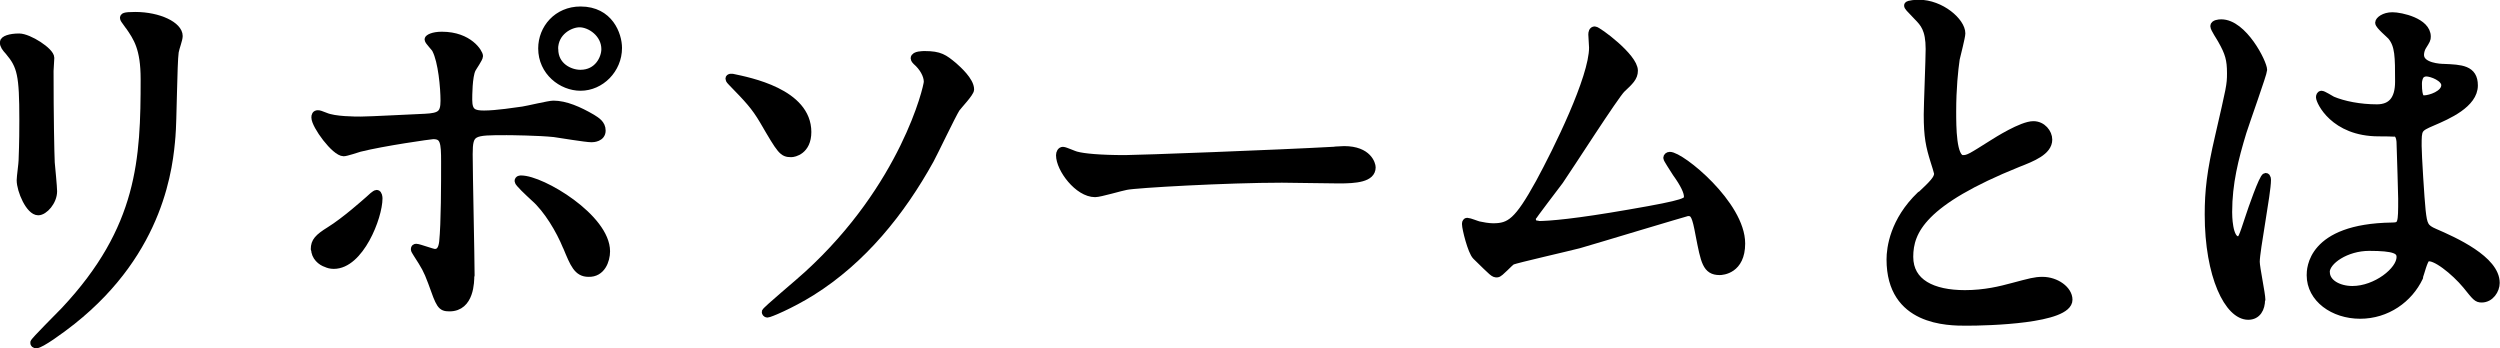
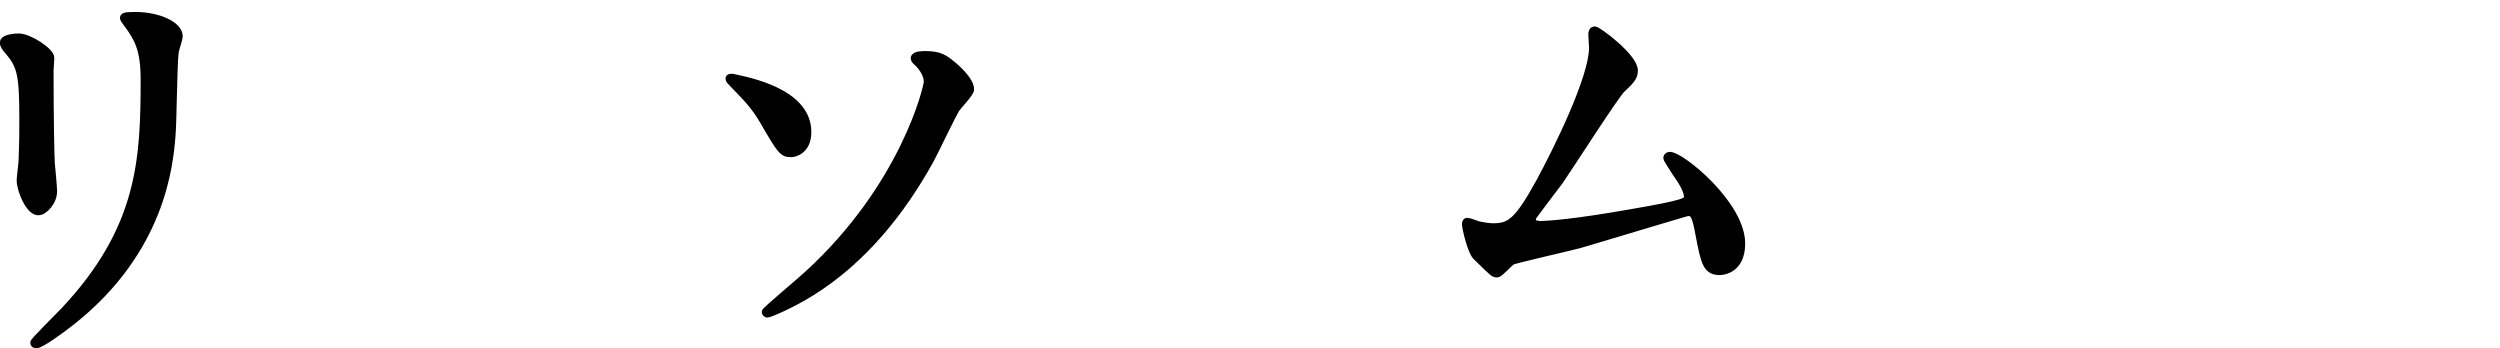
<svg xmlns="http://www.w3.org/2000/svg" id="_レイヤー_2" data-name="レイヤー 2" viewBox="0 0 169.41 23.61">
  <defs>
    <style>
      .cls-1 {
        stroke: #000;
        stroke-linecap: round;
        stroke-linejoin: round;
        stroke-width: .5px;
      }
    </style>
  </defs>
  <g id="design">
    <g>
      <path class="cls-1" d="M1.3,2.52c.65,0,2.13.95,2.13,1.4,0,.13-.05.76-.05.89,0,3.13.05,5.56.08,6.21.03.32.16,1.67.16,1.94,0,.7-.62,1.38-1.03,1.38-.59,0-1.21-1.43-1.21-2.13,0-.22.13-1.13.13-1.35.05-1.21.05-2.27.05-2.75,0-3.02-.14-3.64-.97-4.62-.22-.24-.35-.41-.35-.62,0-.19.43-.35,1.05-.35ZM8.73,1.76c-.32-.43-.35-.49-.35-.54,0-.08,0-.16.78-.16,1.62,0,2.97.67,2.97,1.38,0,.24-.22.78-.27,1.08-.11.73-.13,4.78-.22,5.72-.16,1.92-.67,7.69-6.75,12.52-.78.62-2.13,1.59-2.43,1.59-.11,0-.16-.05-.16-.13,0-.11,1.75-1.84,2.08-2.19,5.21-5.56,5.4-10.26,5.4-15.66,0-2.11-.49-2.81-1.05-3.62Z" />
-       <path class="cls-1" d="M21.31,16.88c0-.51.24-.78,1.03-1.27,1.05-.65,2.43-1.89,2.65-2.08.14-.13.43-.41.54-.41s.14.24.14.32c0,1.27-1.27,4.53-3.05,4.53-.22,0-.38-.05-.51-.11-.35-.11-.78-.46-.78-1ZM31.89,18.66c0,.4,0,2.19-1.43,2.19-.59,0-.65-.16-1.21-1.73-.32-.86-.46-1.08-1-1.92-.11-.19-.16-.24-.16-.32s.05-.11.11-.11c.19,0,1.08.35,1.27.35.35,0,.49-.3.54-.73.13-1.27.13-3.97.13-5.43,0-1.3-.05-1.78-.78-1.78-.16,0-3.4.46-4.99.86-.16.05-.92.3-1.08.3-.59,0-1.94-1.84-1.94-2.38,0-.13.03-.24.19-.24.11,0,.16.03.51.16.62.27,2,.27,2.4.27.62,0,3.54-.16,4.35-.19,1.03-.05,1.3-.24,1.3-1.13s-.16-2.67-.57-3.46c-.05-.14-.51-.57-.51-.7,0-.08.3-.27.92-.27,1.86,0,2.54,1.19,2.54,1.4,0,.16-.43.76-.49.89-.24.49-.24,1.81-.24,2.08,0,.84.35.97,1.05.97.86,0,2.16-.21,2.62-.27.35-.05,1.78-.4,2.08-.4.81,0,1.73.4,2.62.92.3.19.67.4.67.86,0,.51-.59.54-.7.54-.4,0-2.16-.3-2.54-.35-1.03-.11-3-.13-3.21-.13-2.32,0-2.56,0-2.56,1.54,0,1.3.13,7.04.13,8.21ZM38.39,16.72c-.46-1.13-1.3-2.54-2.19-3.32-.41-.38-1.08-1-1.08-1.13s.14-.13.19-.13c1.43,0,5.78,2.62,5.78,4.89,0,.62-.32,1.51-1.21,1.48-.76,0-1-.62-1.48-1.78ZM41.9,3.25c0,1.46-1.19,2.65-2.56,2.65-1.27,0-2.62-1.03-2.62-2.62,0-1.35,1.03-2.59,2.62-2.59,1.97,0,2.56,1.67,2.56,2.56ZM37.58,3.33c0,1.16,1.03,1.65,1.75,1.65,1.19,0,1.67-1.03,1.67-1.65,0-1.05-1-1.73-1.73-1.73-.62,0-1.7.54-1.7,1.73Z" />
      <path class="cls-1" d="M54.73,8.94c0,1.3-.94,1.46-1.11,1.46-.59,0-.7-.16-1.89-2.21-.59-1-1.03-1.46-2.16-2.62-.05-.05-.16-.16-.16-.24,0-.11.16-.08.22-.08,1.13.24,5.1,1,5.1,3.7ZM64.82,7.32c-.32.51-1.51,3.02-1.78,3.51-1.97,3.56-4.59,6.8-8.04,8.96-1.43.89-2.86,1.48-3,1.48-.08,0-.13-.08-.13-.13,0-.11,2.43-2.13,2.86-2.54,6.53-5.96,8.12-12.69,8.12-13.06,0-.46-.32-1-.76-1.38-.03-.03-.13-.13-.13-.21,0-.24.59-.24.7-.24,1.03,0,1.32.22,1.97.76.27.24,1.13,1,1.13,1.59,0,.24-.81,1.08-.94,1.27Z" />
-       <path class="cls-1" d="M90.49,10.18c.16,0,.46-.03.59-.03,1.65,0,1.89,1,1.89,1.19,0,.76-1.11.84-2.24.84-.62,0-3.32-.05-3.86-.05-3.72,0-9.91.35-10.55.49-.32.05-1.78.49-2.11.49-1.16,0-2.4-1.67-2.4-2.59,0-.16.08-.32.22-.32s.78.3.92.32c.46.13,1.57.24,3.29.24.89,0,10.31-.35,14.25-.57Z" />
      <path class="cls-1" d="M104.18,15.23c.84,0,2.65-.16,6.21-.78,3.97-.68,3.97-.81,3.97-1.13s-.24-.84-.78-1.59c-.22-.35-.62-.95-.62-1.03s.08-.16.19-.16c.78,0,4.86,3.32,4.86,5.96,0,1.81-1.3,1.89-1.48,1.89-.92,0-1.03-.67-1.38-2.46-.24-1.3-.35-1.54-.76-1.54-.13,0-6.24,1.86-7.4,2.19-.73.19-4.27,1-4.51,1.11-.19.08-.84.86-1.03.86-.24,0-.24-.03-1.43-1.19-.32-.32-.7-1.89-.7-2.16,0-.08,0-.19.11-.19.13,0,.67.22.78.24.22.05.65.13.97.13,1.13,0,1.67-.35,3.13-3,1.19-2.19,3.62-7.1,3.62-9.15,0-.13-.05-.78-.05-.89,0-.13.03-.3.19-.3.19,0,2.67,1.81,2.67,2.75,0,.46-.3.73-.84,1.24-.43.4-3.54,5.26-4.21,6.23-.3.41-1.84,2.4-1.86,2.51-.03.27.11.43.35.43Z" />
-       <path class="cls-1" d="M130.15,13.23c.81-.76,1.16-1.11,1.16-1.46,0-.08-.19-.7-.24-.84-.32-1.03-.46-1.65-.46-3.16,0-.62.13-3.75.13-4.45,0-1.35-.38-1.75-.81-2.19-.57-.59-.65-.67-.65-.76,0-.11.65-.14.73-.14,1.54,0,2.92,1.24,2.92,2.03,0,.24-.32,1.46-.38,1.73-.11.76-.24,2-.24,3.56,0,1.03,0,3.21.7,3.21.38,0,.54-.11,2-1.03.3-.19,2-1.27,2.78-1.27.62,0,1.03.54,1.03,1,0,.81-1.11,1.24-2.08,1.62-6.42,2.59-7.34,4.56-7.34,6.32s1.57,2.51,3.75,2.51c1.35,0,2.43-.27,3.24-.49,1.21-.32,1.51-.41,2.02-.41.92,0,1.78.62,1.78,1.3,0,1.38-5.51,1.51-6.94,1.51-1.24,0-5.16,0-5.16-4.24,0-.76.22-2.62,2.05-4.37Z" />
-       <path class="cls-1" d="M153.24,20.31c0,.59-.27,1.11-.89,1.11-1.35,0-2.7-2.7-2.7-6.88,0-1.59.14-2.89.7-5.29.76-3.32.81-3.46.81-4.29,0-.92-.13-1.38-.62-2.24-.08-.16-.51-.78-.51-.95s.32-.21.49-.21c1.51,0,2.86,2.7,2.86,3.18,0,.22-1.19,3.54-1.4,4.21-.54,1.78-.97,3.46-.97,5.42,0,.16,0,1.89.65,1.89.24,0,.27-.11.76-1.59.11-.35.92-2.7,1.11-2.7.11,0,.11.19.11.24,0,.86-.76,4.75-.76,5.53,0,.4.38,2.19.38,2.56ZM163.95,18.79c-.7,1.48-2.21,2.56-4.02,2.56s-3.37-1.11-3.37-2.7c0-.38,0-3.24,5.53-3.32.67,0,.67-.19.67-1.86,0-.16-.08-3.02-.11-3.78,0-.16-.03-.49-.22-.65-.05-.05-1.11-.05-1.24-.05-3.05,0-4-2.13-4-2.4,0-.08.03-.19.13-.19s.62.32.73.38c.76.32,1.86.54,3.02.54q1.48,0,1.48-1.78c0-1.7,0-2.46-.51-3.08-.11-.13-.84-.73-.84-.92,0-.16.35-.46.92-.46s2.35.38,2.35,1.4c0,.19-.03.24-.3.67-.08.13-.16.35-.16.57,0,.81,1.4.86,1.57.86,1.19.05,2.08.08,2.08,1.21,0,1.27-1.81,2.05-2.81,2.48-1,.43-1,.46-1,1.62,0,.59.19,3.64.27,4.37.11,1,.19,1.19.86,1.48,1.32.57,4.16,1.84,4.16,3.43,0,.49-.38,1.08-.97,1.08-.32,0-.4-.11-1.05-.92-.78-.94-2.19-2.08-2.67-1.84-.19.08-.43,1.08-.51,1.27ZM157.63,18.44c0,.73.84,1.19,1.78,1.19,1.59,0,3.24-1.29,3.24-2.21,0-.46-.38-.67-2.11-.67-1.54,0-2.92.92-2.92,1.7ZM163.87,5.68c0,1.03.22,1.03.41,1.03.38,0,1.4-.32,1.4-.94,0-.49-.89-.84-1.27-.84-.08,0-.22.03-.32.11-.11.08-.22.3-.22.65Z" />
    </g>
  </g>
</svg>